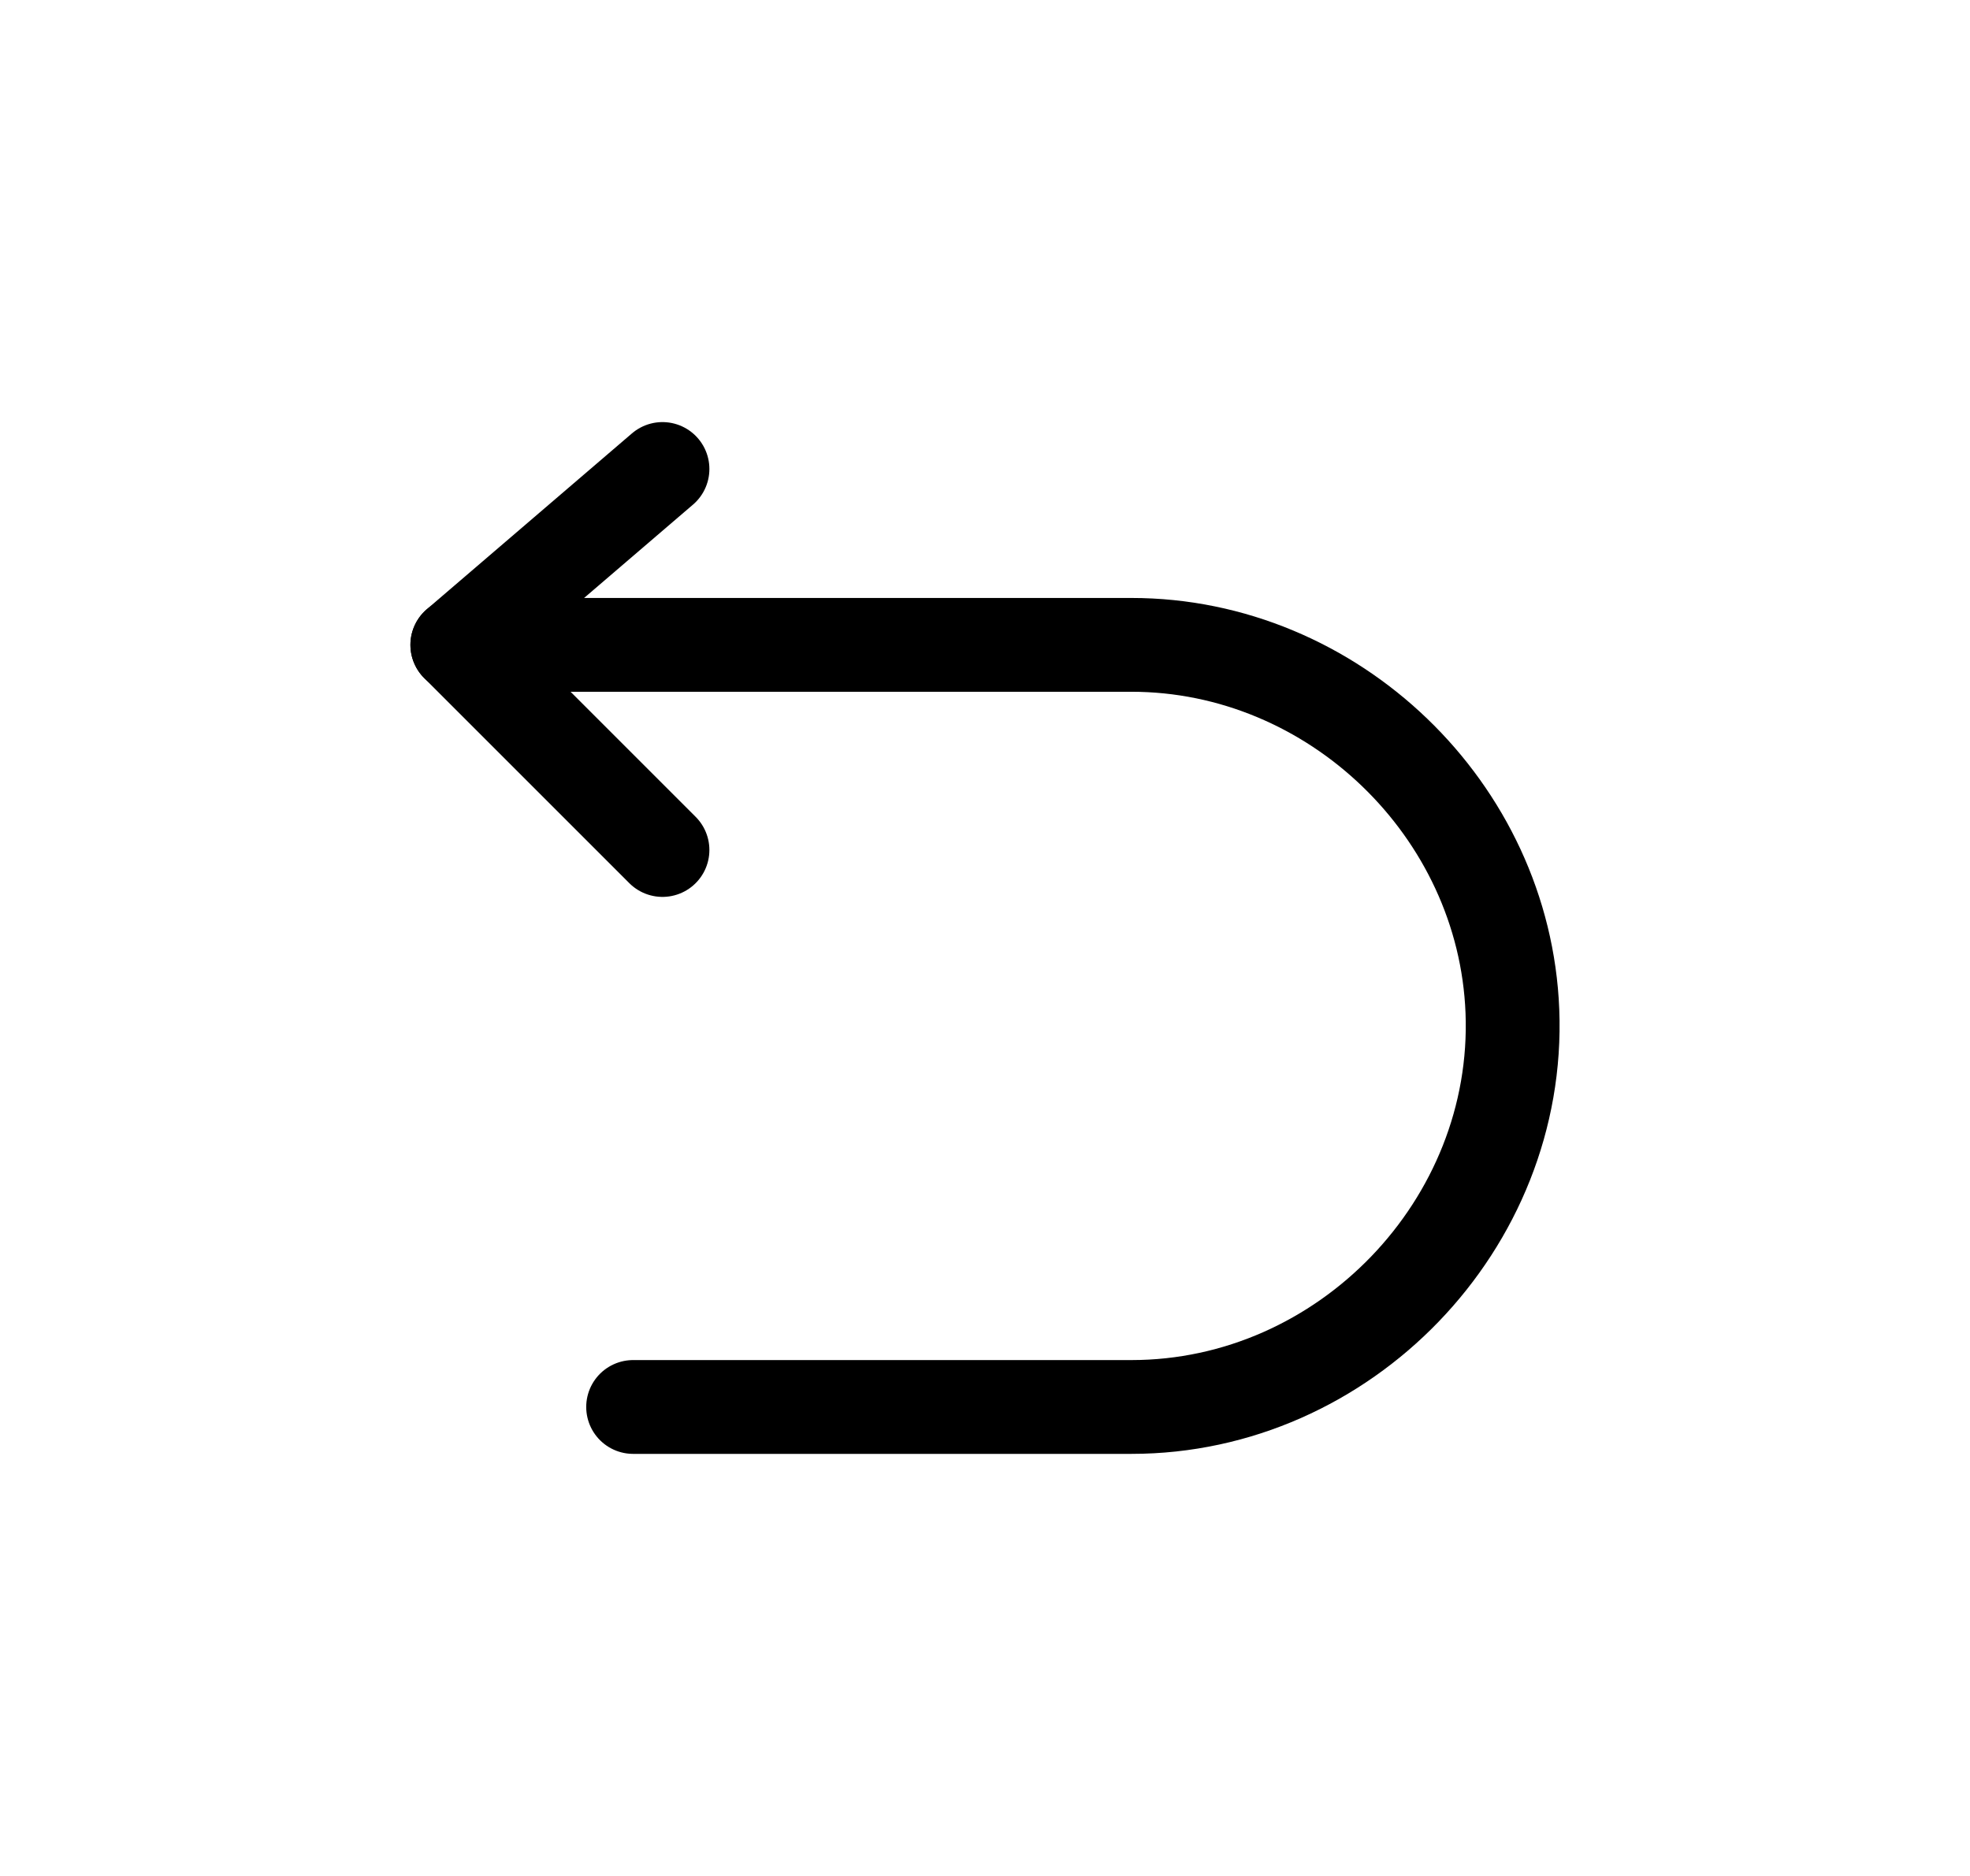
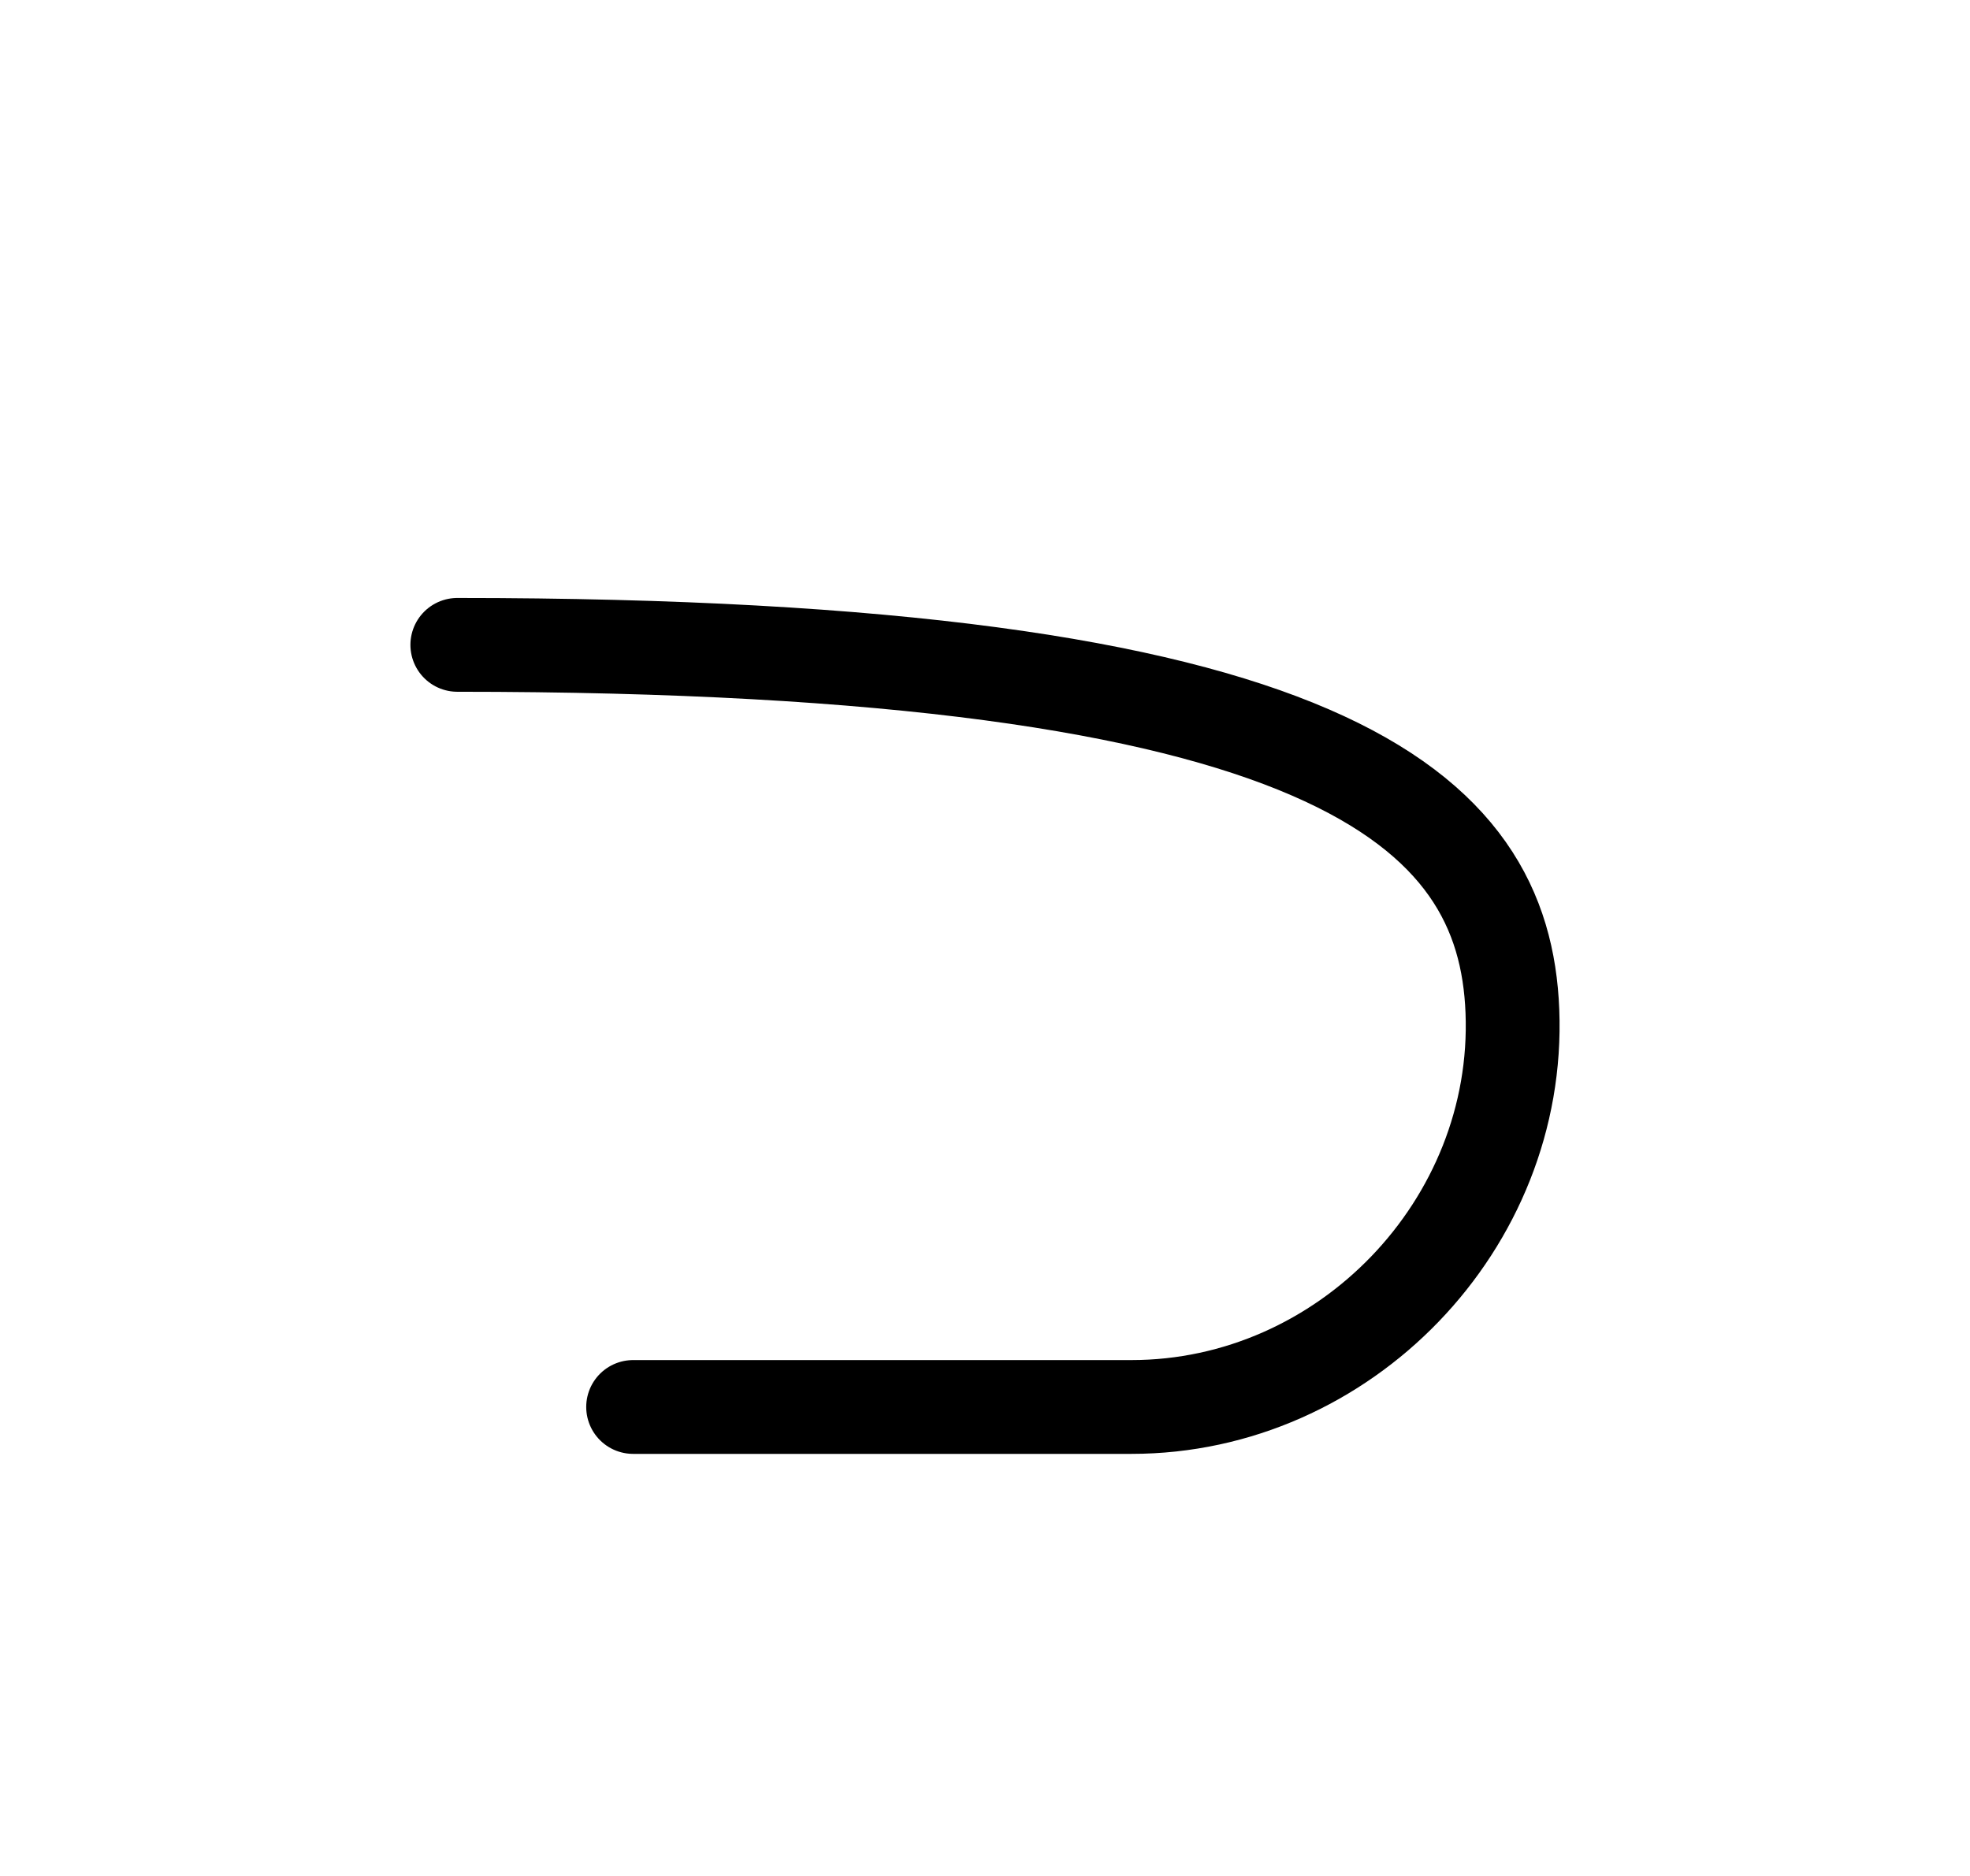
<svg xmlns="http://www.w3.org/2000/svg" width="21" height="20" viewBox="0 0 21 20" fill="none">
-   <path d="M7.062 5L4.875 6.875L7.062 9.062" stroke="black" stroke-linecap="round" stroke-linejoin="round" />
-   <path d="M4.875 6.875H12.061C14.212 6.875 16.038 8.631 16.122 10.781C16.211 13.053 14.333 15 12.061 15H6.749" stroke="black" stroke-linecap="round" stroke-linejoin="round" />
+   <path d="M4.875 6.875C14.212 6.875 16.038 8.631 16.122 10.781C16.211 13.053 14.333 15 12.061 15H6.749" stroke="black" stroke-linecap="round" stroke-linejoin="round" />
</svg>